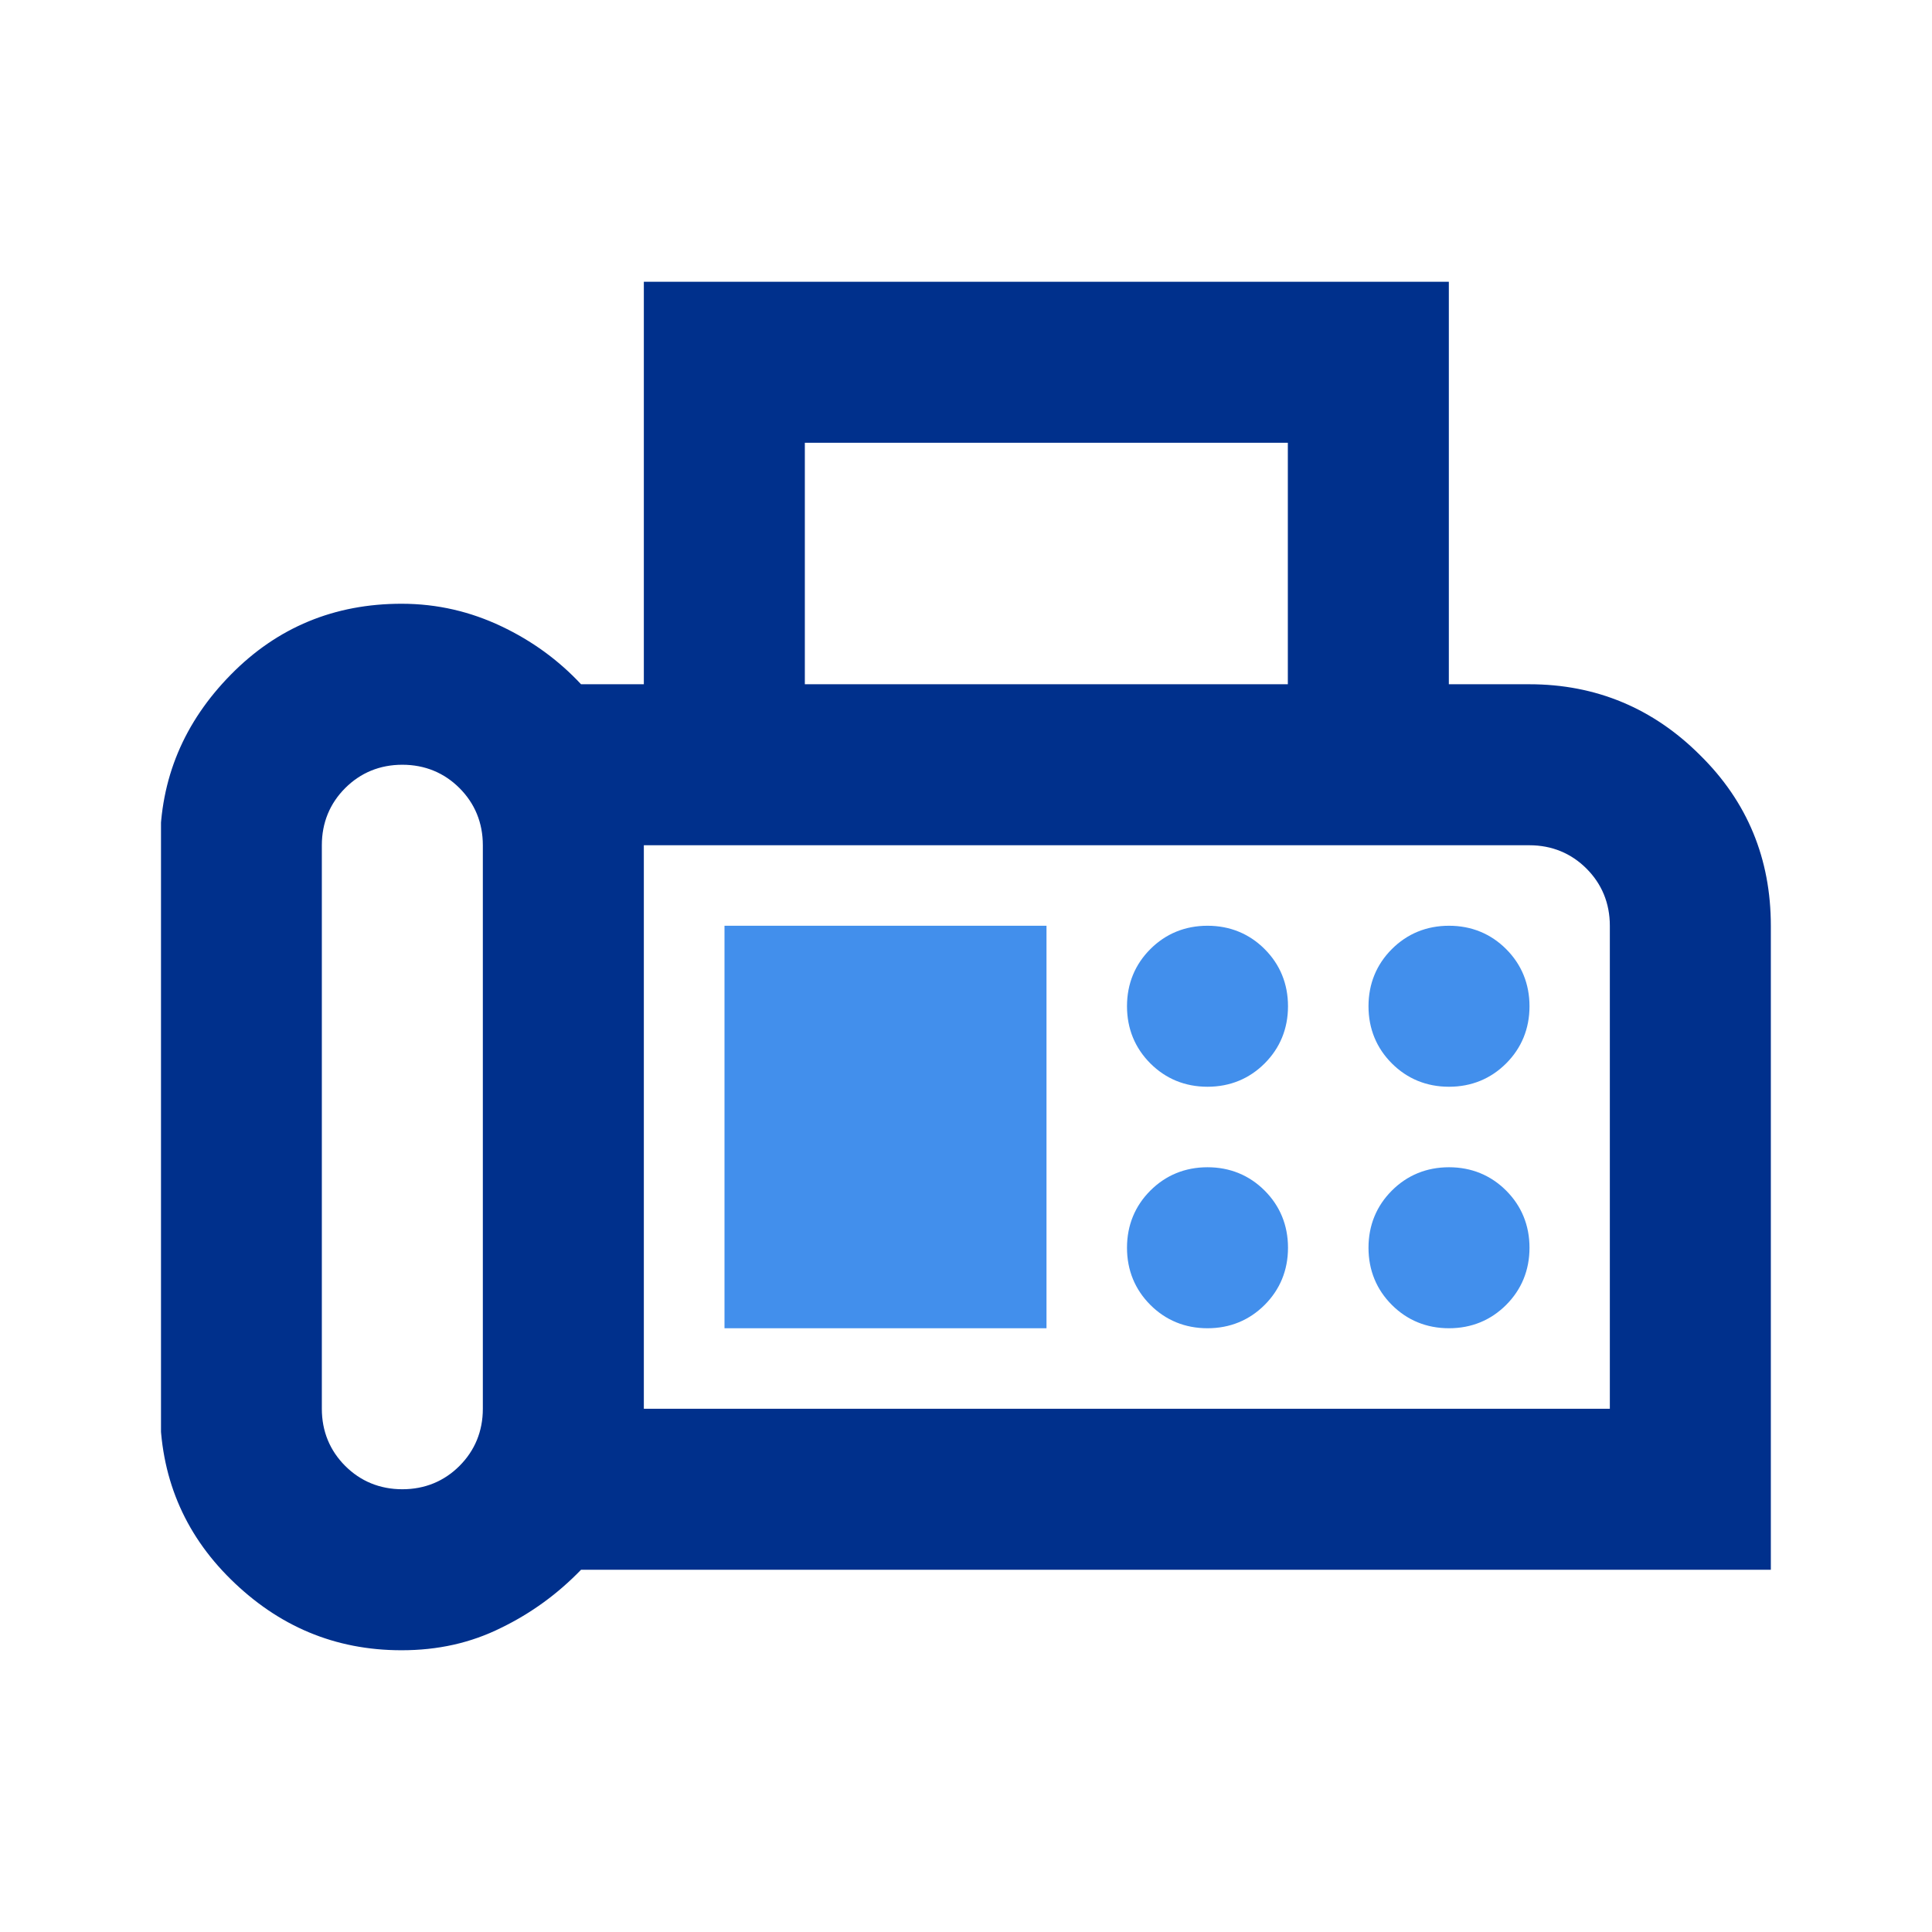
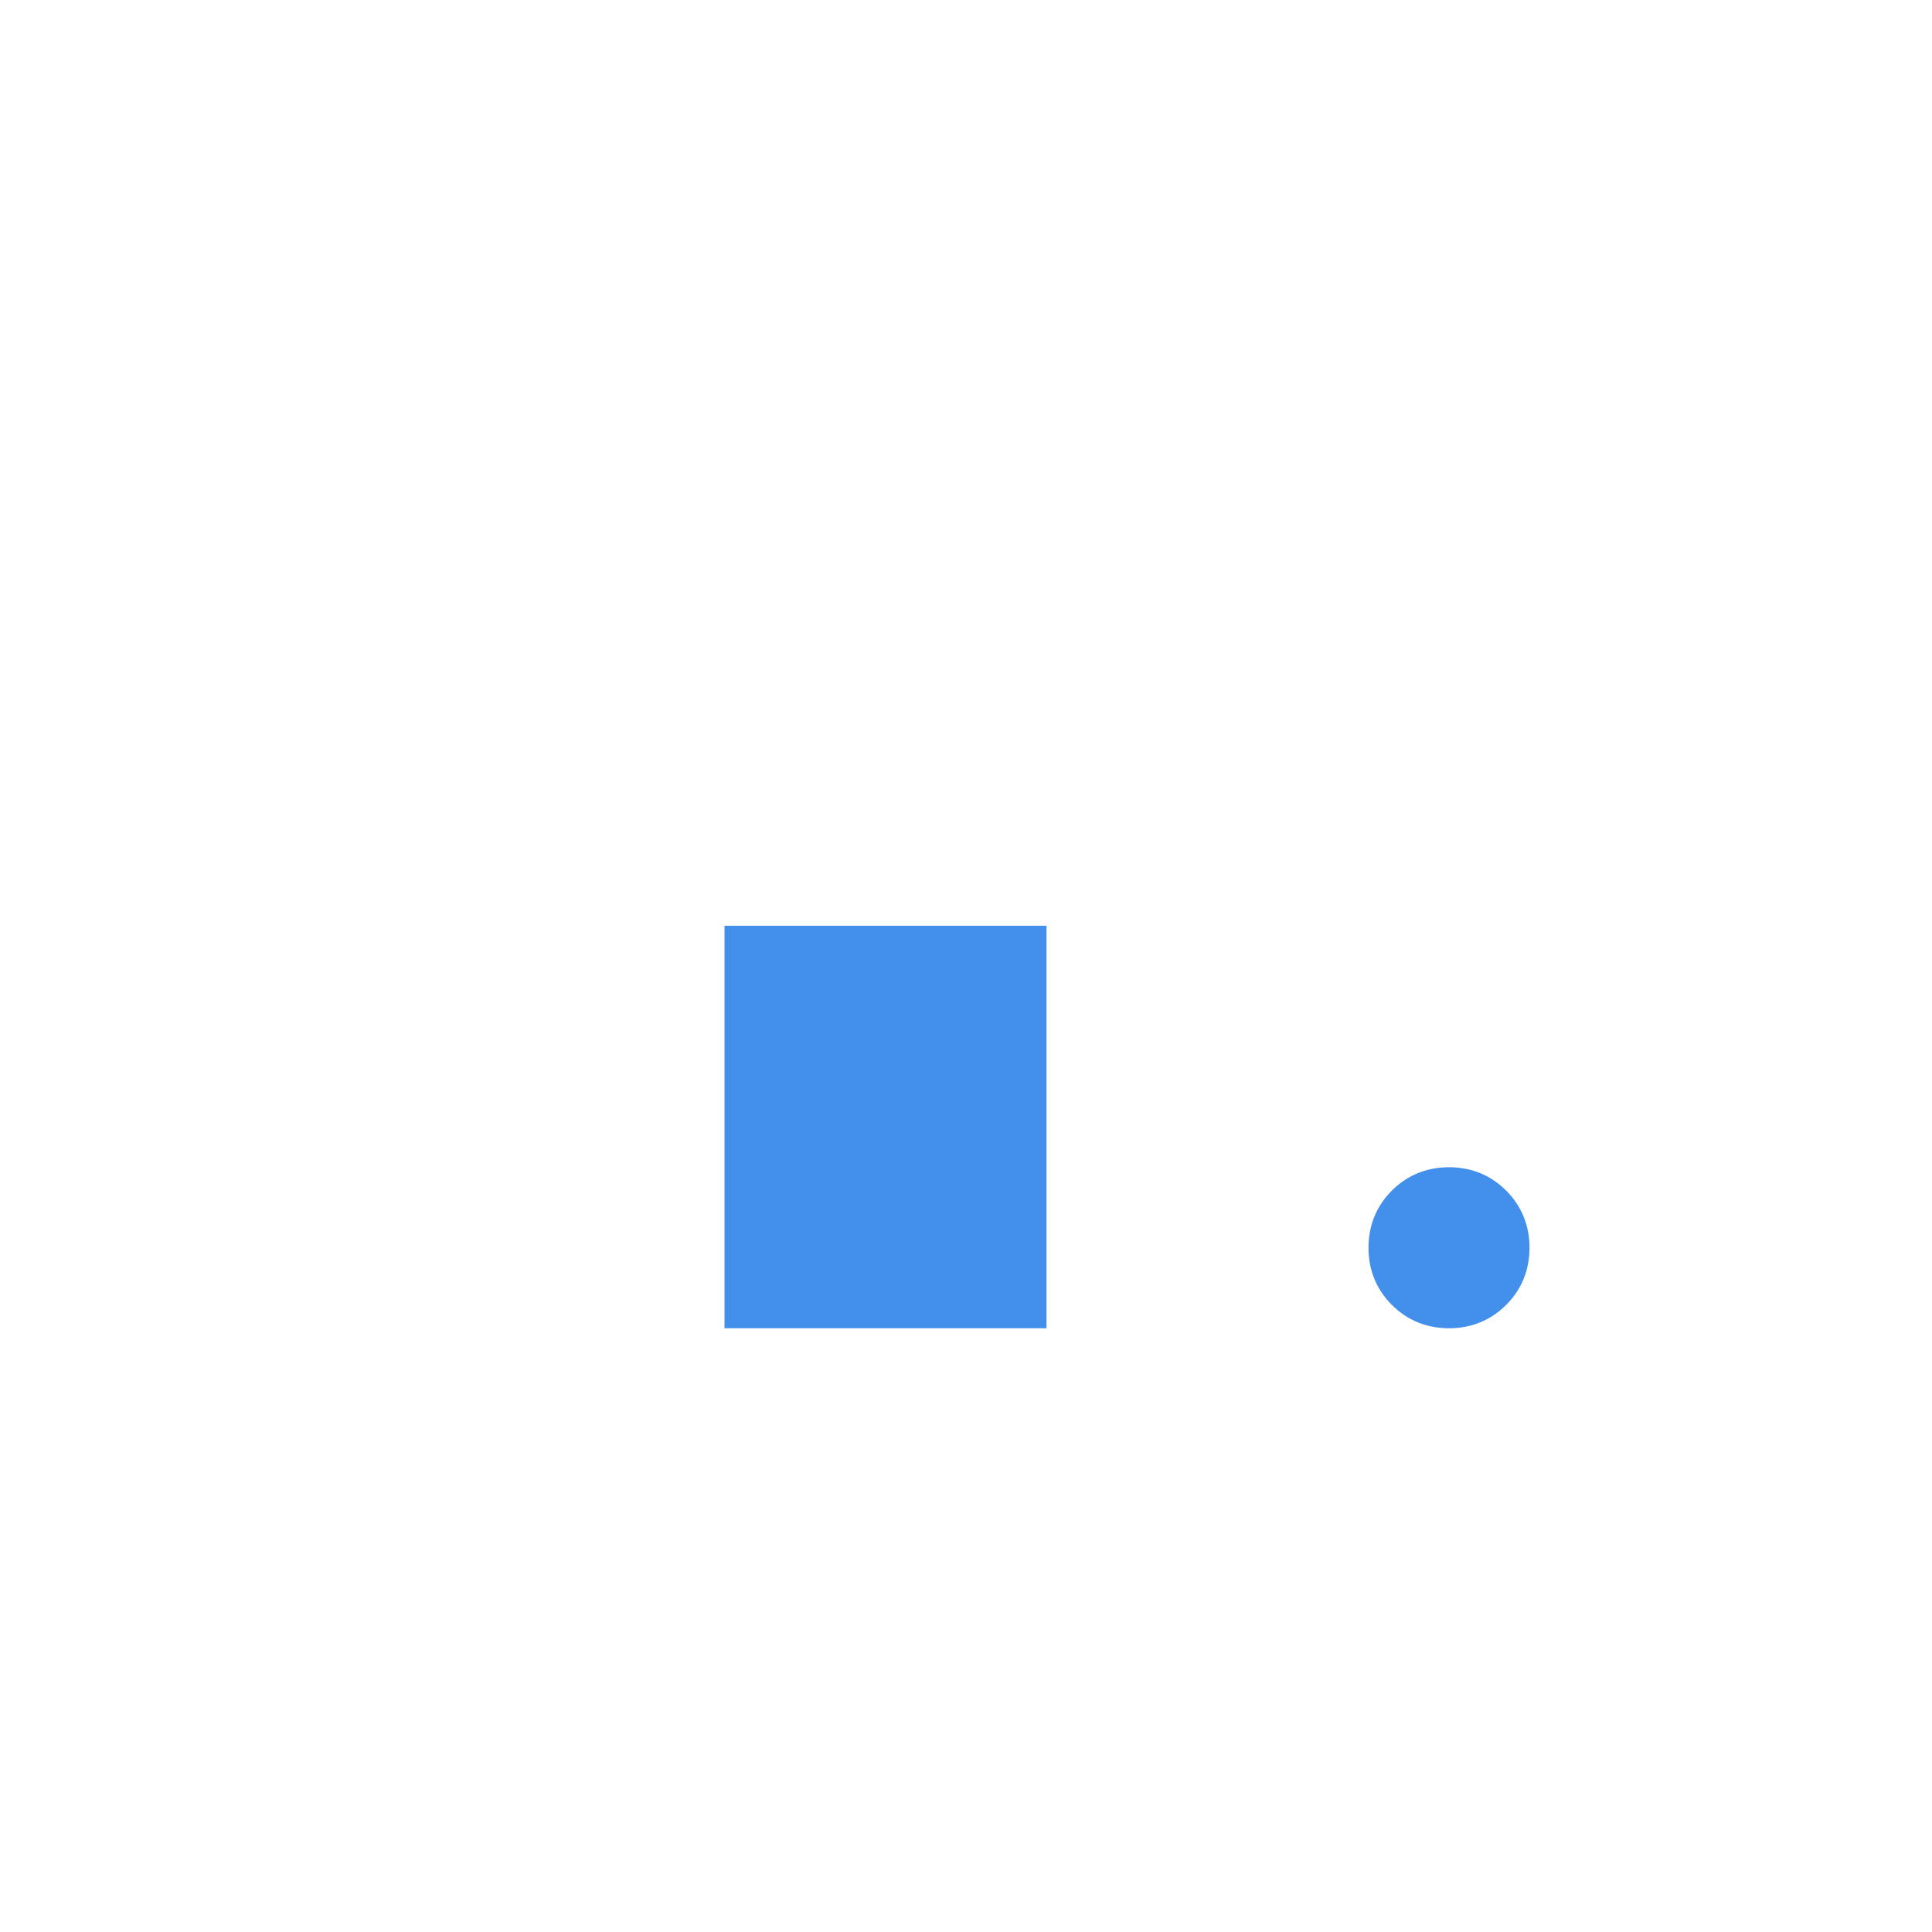
<svg xmlns="http://www.w3.org/2000/svg" width="24" height="24" viewBox="0 0 24 24" fill="none">
  <g clip-path="url(#clip0_4683_35301)">
-     <path d="M21.118 9.38C20.538 8.8 19.828 8.5 18.998 8.5H17.998V3.5H7.998V8.5H7.218C6.938 8.2 6.608 7.96 6.228 7.78C5.848 7.6 5.438 7.5 4.988 7.5C4.158 7.5 3.448 7.79 2.868 8.38C2.288 8.97 1.988 9.67 1.988 10.5V17.5C1.988 18.33 2.278 19.04 2.868 19.62C3.458 20.2 4.158 20.5 4.988 20.5C5.438 20.5 5.848 20.41 6.228 20.22C6.598 20.04 6.928 19.8 7.218 19.5H21.998V11.5C21.998 10.67 21.708 9.96 21.118 9.38ZM5.998 17.5C5.998 17.78 5.898 18.02 5.708 18.21C5.518 18.4 5.278 18.5 4.998 18.5C4.718 18.5 4.478 18.4 4.288 18.21C4.098 18.02 3.998 17.78 3.998 17.5V10.5C3.998 10.22 4.098 9.98 4.288 9.79C4.478 9.6 4.718 9.5 4.998 9.5C5.278 9.5 5.518 9.6 5.708 9.79C5.898 9.98 5.998 10.22 5.998 10.5V17.5ZM9.998 5.5H15.998V8.5H9.998V5.5ZM19.998 17.5H7.998V10.5H18.998C19.278 10.5 19.518 10.6 19.708 10.79C19.898 10.98 19.998 11.22 19.998 11.5V17.5Z" fill="#00308C" />
-     <path d="M15 13.5C15.28 13.5 15.52 13.4 15.71 13.21C15.9 13.02 16 12.78 16 12.5C16 12.22 15.9 11.98 15.71 11.79C15.52 11.6 15.28 11.5 15 11.5C14.72 11.5 14.48 11.6 14.29 11.79C14.1 11.98 14 12.22 14 12.5C14 12.78 14.1 13.02 14.29 13.21C14.48 13.4 14.72 13.5 15 13.5Z" fill="#428FEC" />
-     <path d="M18 13.5C18.28 13.5 18.52 13.4 18.71 13.21C18.9 13.02 19 12.78 19 12.5C19 12.22 18.9 11.98 18.71 11.79C18.52 11.6 18.28 11.5 18 11.5C17.72 11.5 17.48 11.6 17.29 11.79C17.1 11.98 17 12.22 17 12.5C17 12.78 17.1 13.02 17.29 13.21C17.48 13.4 17.72 13.5 18 13.5Z" fill="#428FEC" />
-     <path d="M15 16.5C15.28 16.5 15.52 16.4 15.71 16.21C15.9 16.02 16 15.78 16 15.5C16 15.22 15.9 14.98 15.71 14.79C15.52 14.6 15.28 14.5 15 14.5C14.72 14.5 14.48 14.6 14.29 14.79C14.1 14.98 14 15.22 14 15.5C14 15.78 14.1 16.02 14.29 16.21C14.48 16.4 14.72 16.5 15 16.5Z" fill="#428FEC" />
    <path d="M18 16.5C18.28 16.5 18.52 16.4 18.71 16.21C18.9 16.02 19 15.78 19 15.5C19 15.22 18.9 14.98 18.71 14.79C18.52 14.6 18.28 14.5 18 14.5C17.72 14.5 17.48 14.6 17.29 14.79C17.1 14.98 17 15.22 17 15.5C17 15.78 17.1 16.02 17.29 16.21C17.48 16.4 17.72 16.5 18 16.5Z" fill="#428FEC" />
    <path d="M13 11.5H9V16.5H13V11.5Z" fill="#428FEC" />
  </g>
  <defs>
    <clipPath id="clip0_4683_35301">
      <rect width="20" height="17" fill="white" transform="translate(2 3.5)" />
    </clipPath>
  </defs>
</svg>